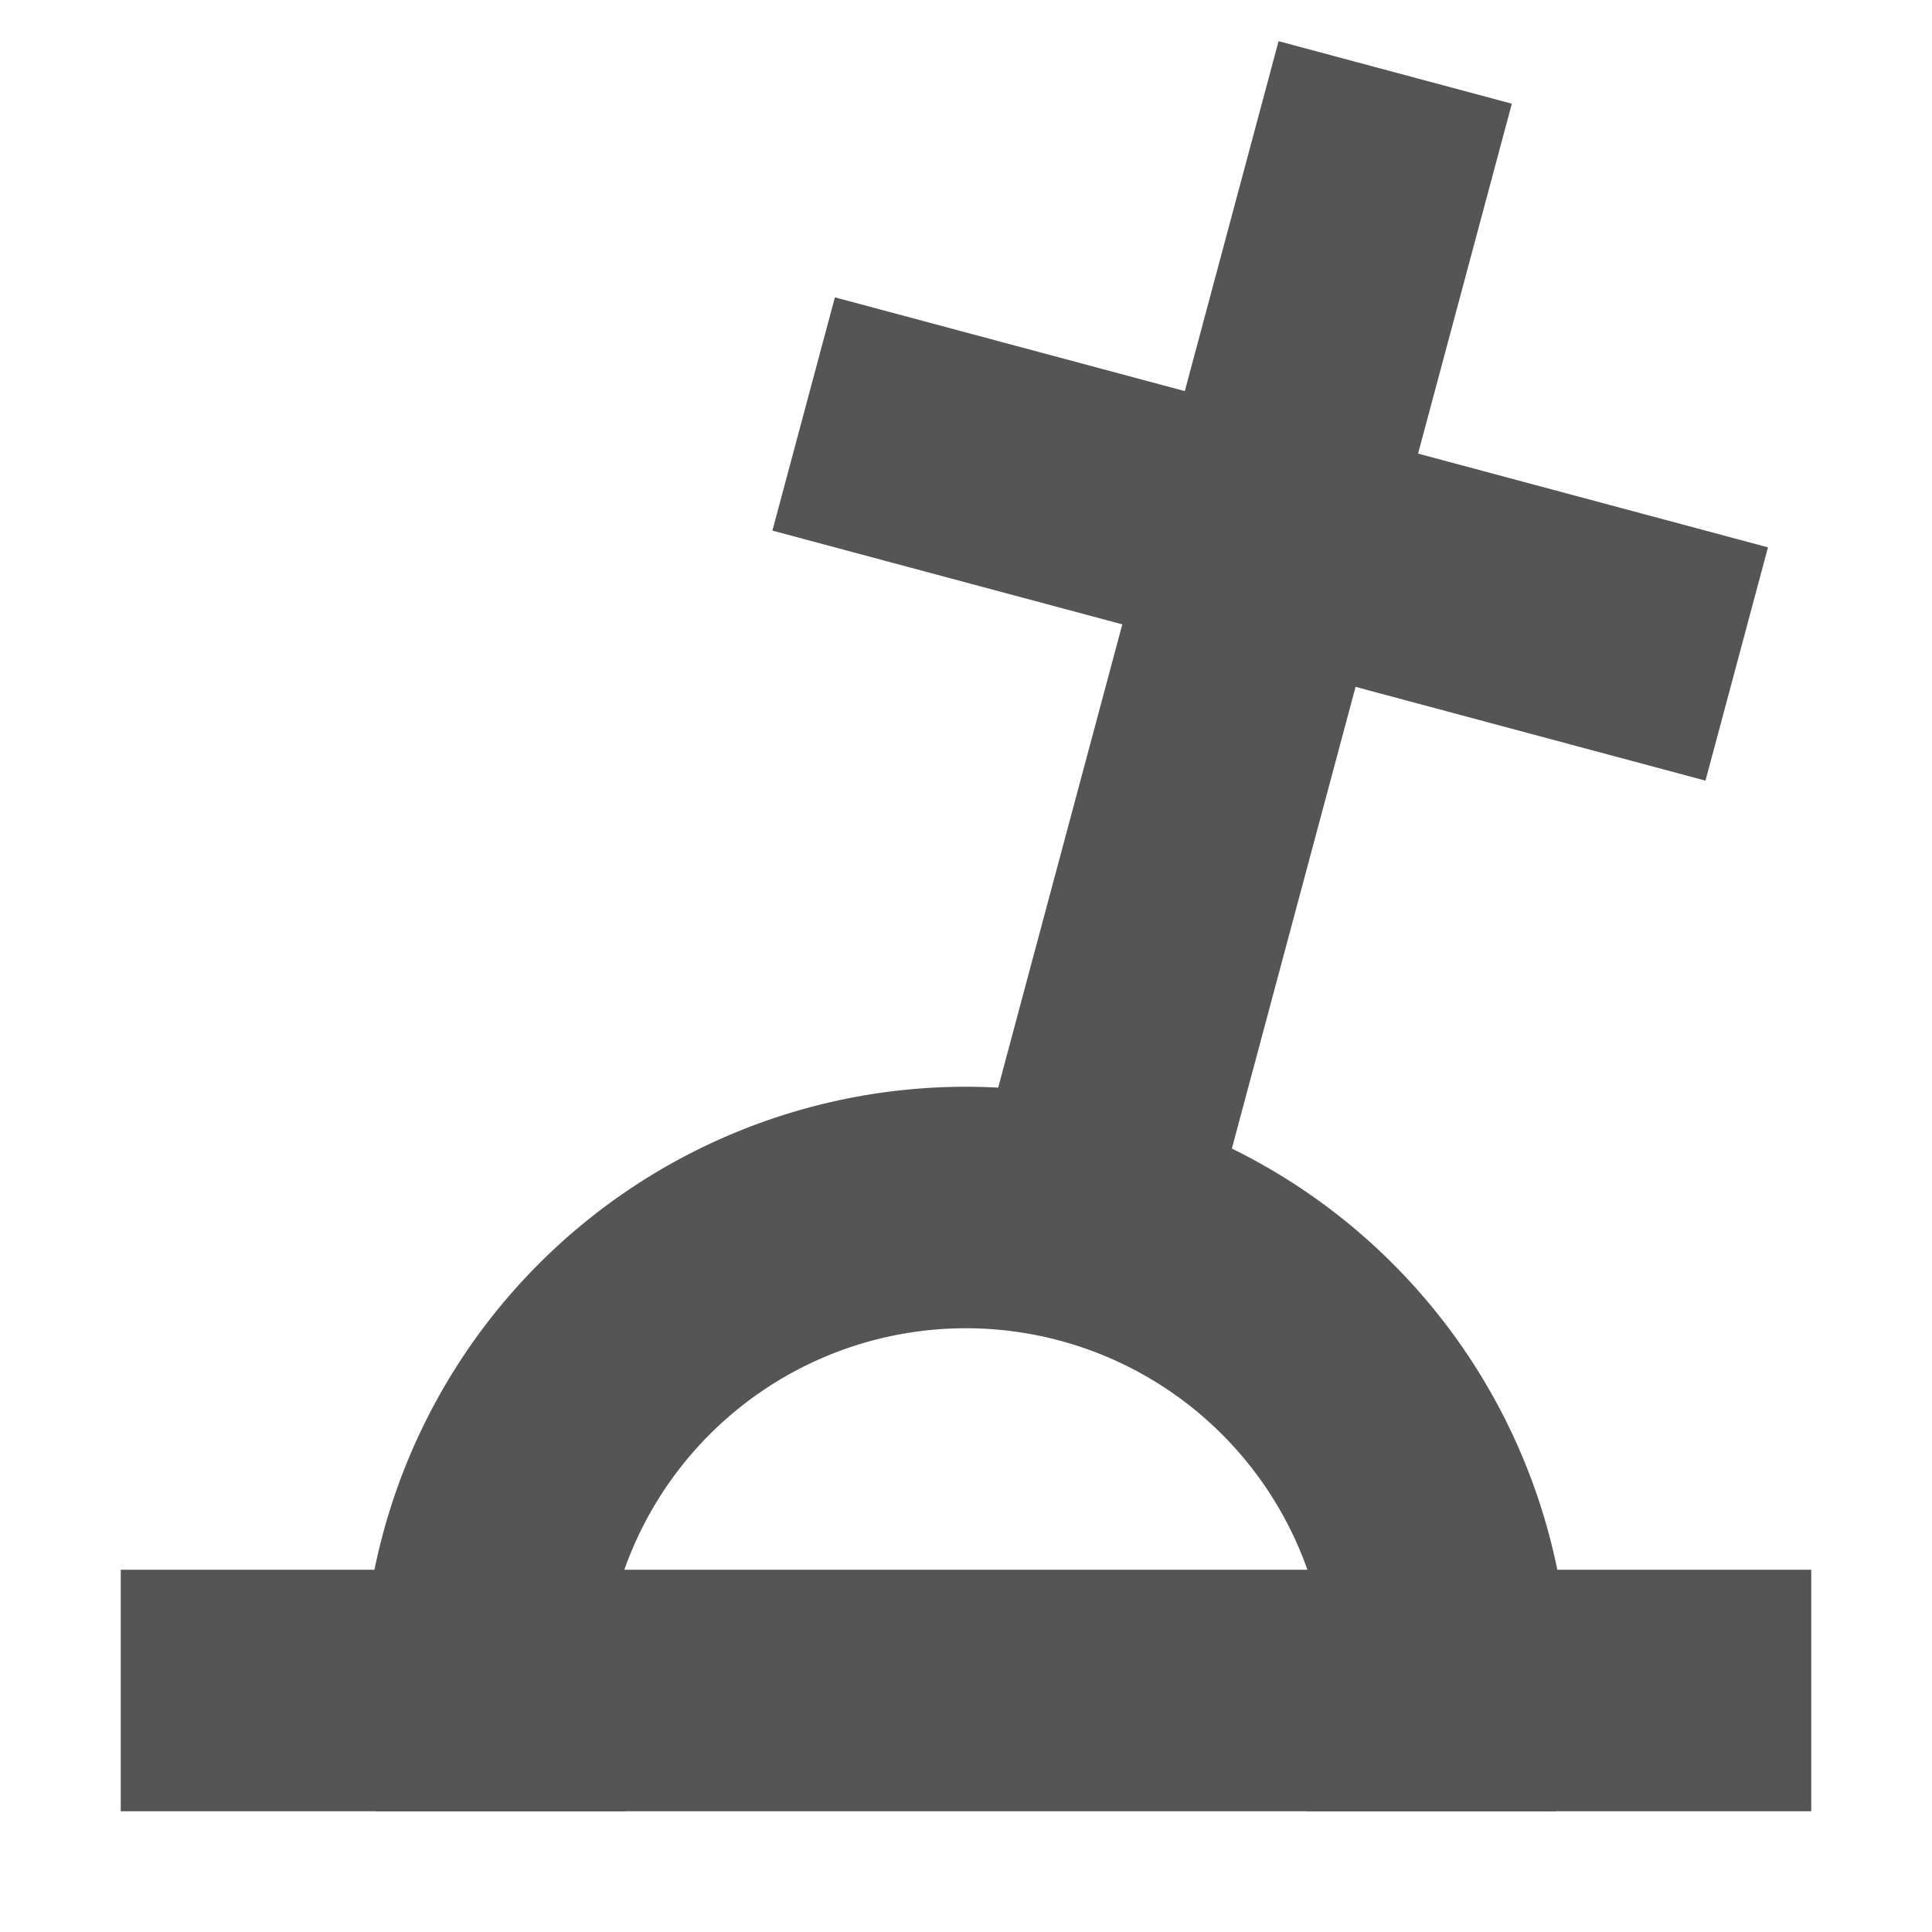
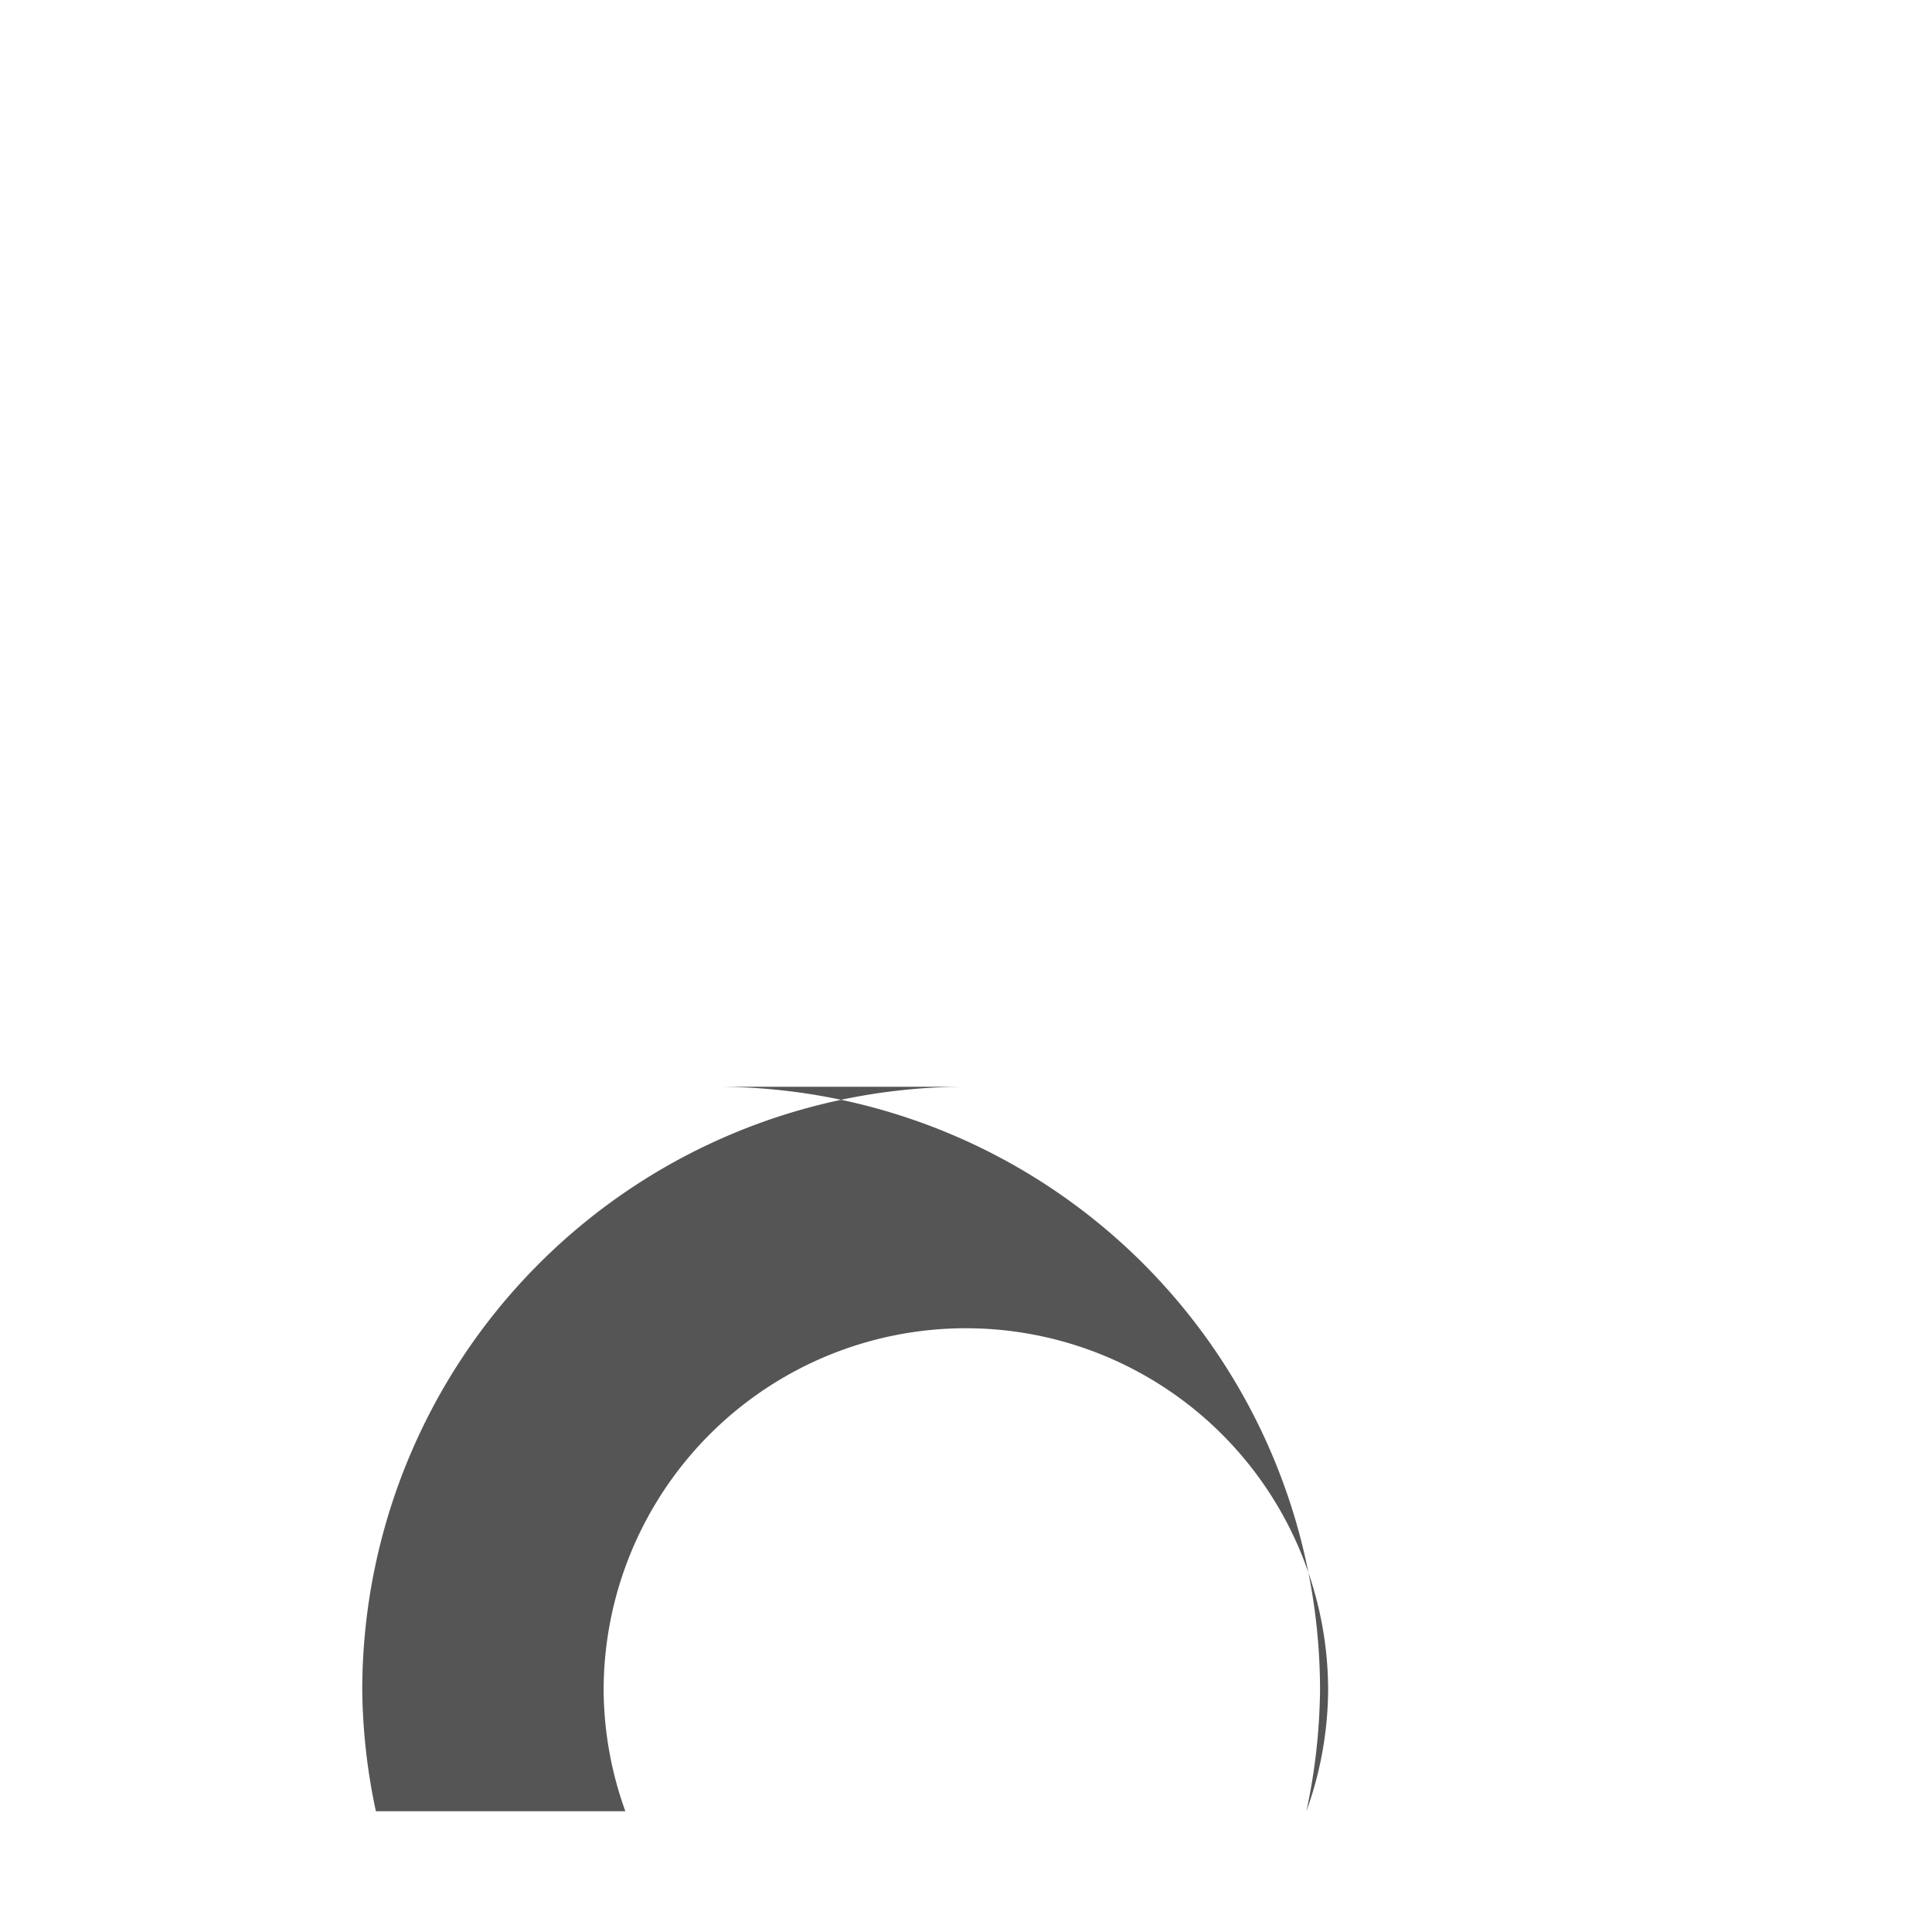
<svg xmlns="http://www.w3.org/2000/svg" width="16px" height="16px" version="1.1">
-   <rect x="1" y="13" width="14" height="2" rx="0" ry="0" fill="#555555" stop-color="#000000" stroke-linecap="round" stroke-linejoin="round" stroke-width="4" />
-   <path d="m8 9a5 5 0 0 0-5 5 5 5 0 0 0 0.113 1h2.066a3 3 0 0 1-0.18-1 3 3 0 0 1 3-3 3 3 0 0 1 3 3 3 3 0 0 1-0.18 1h2.066a5 5 0 0 0 0.113-1 5 5 0 0 0-5-5z" fill="#555555" stop-color="#000000" stroke-linecap="round" stroke-linejoin="round" stroke-width="4" />
-   <rect transform="rotate(15)" x="10.316" y="-2.411" width="2" height="10" rx="0" ry="0" fill="#555555" stop-color="#000000" stroke-linecap="round" stroke-linejoin="round" stroke-width="4" />
-   <rect transform="rotate(15)" x="7.316" y=".589" width="8" height="2" fill="#555555" stop-color="#000000" stroke-linecap="round" stroke-linejoin="round" stroke-width="4.619" />
+   <path d="m8 9a5 5 0 0 0-5 5 5 5 0 0 0 0.113 1h2.066a3 3 0 0 1-0.18-1 3 3 0 0 1 3-3 3 3 0 0 1 3 3 3 3 0 0 1-0.18 1a5 5 0 0 0 0.113-1 5 5 0 0 0-5-5z" fill="#555555" stop-color="#000000" stroke-linecap="round" stroke-linejoin="round" stroke-width="4" />
</svg>